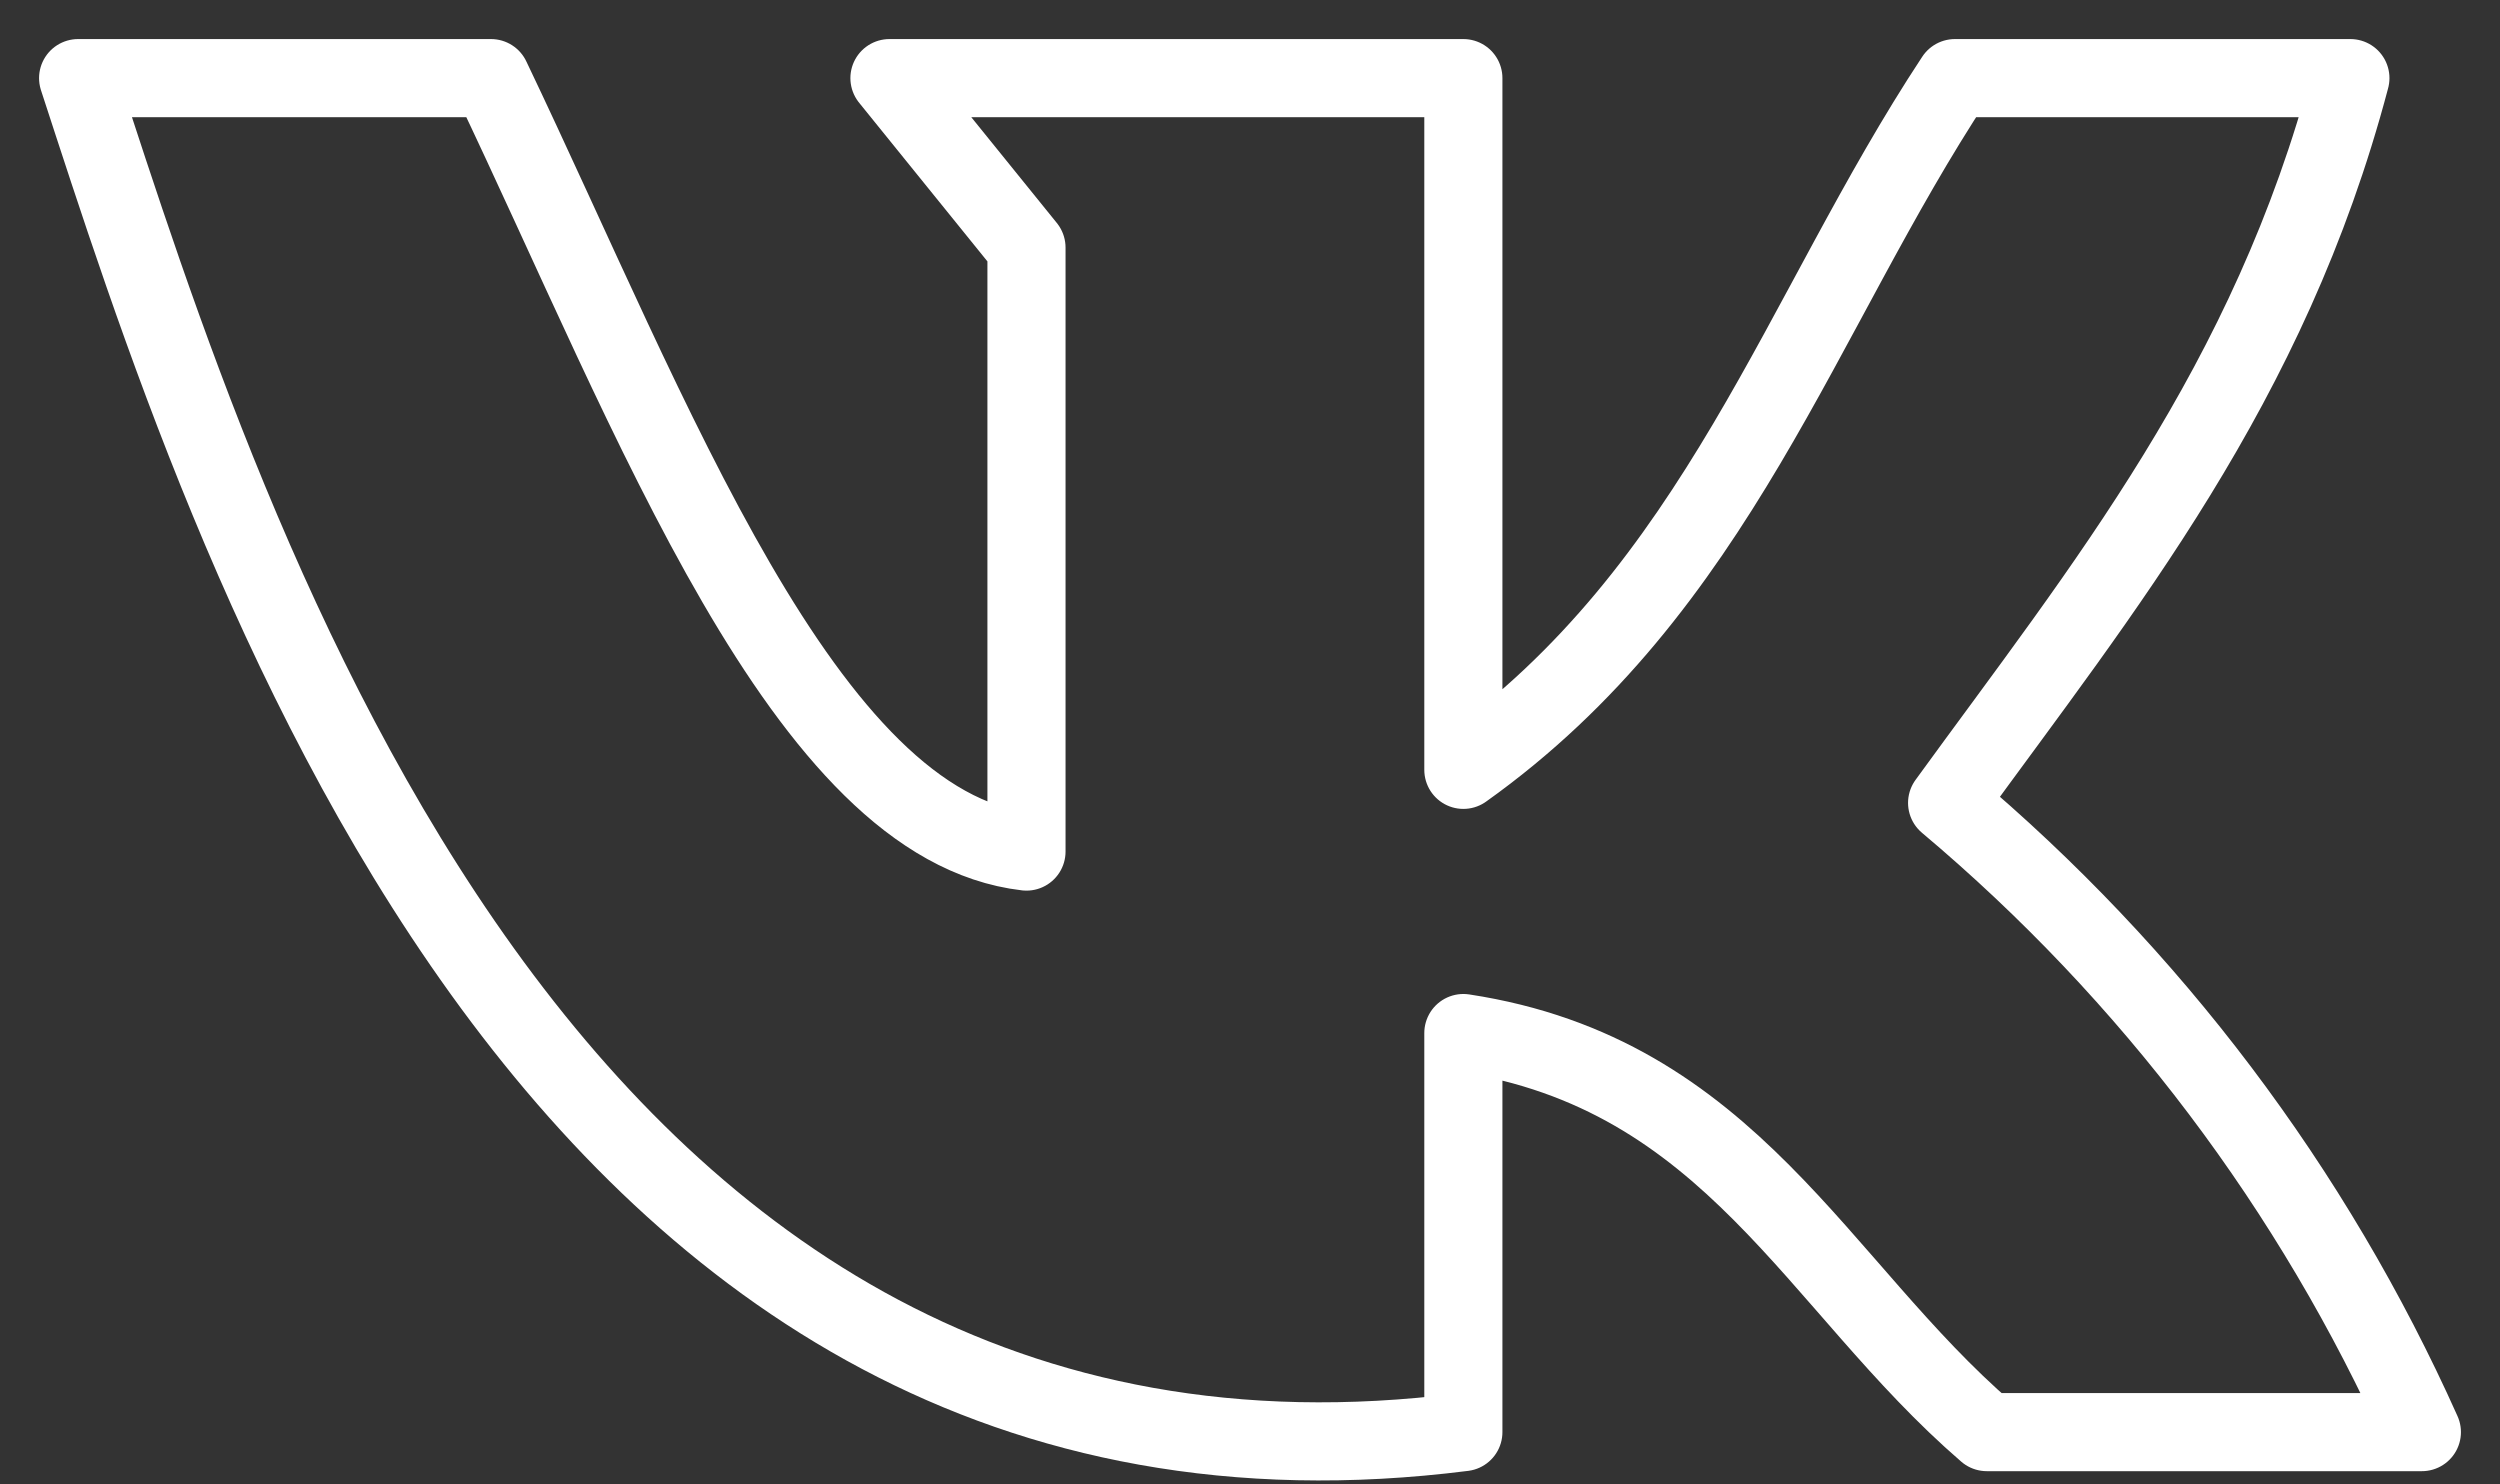
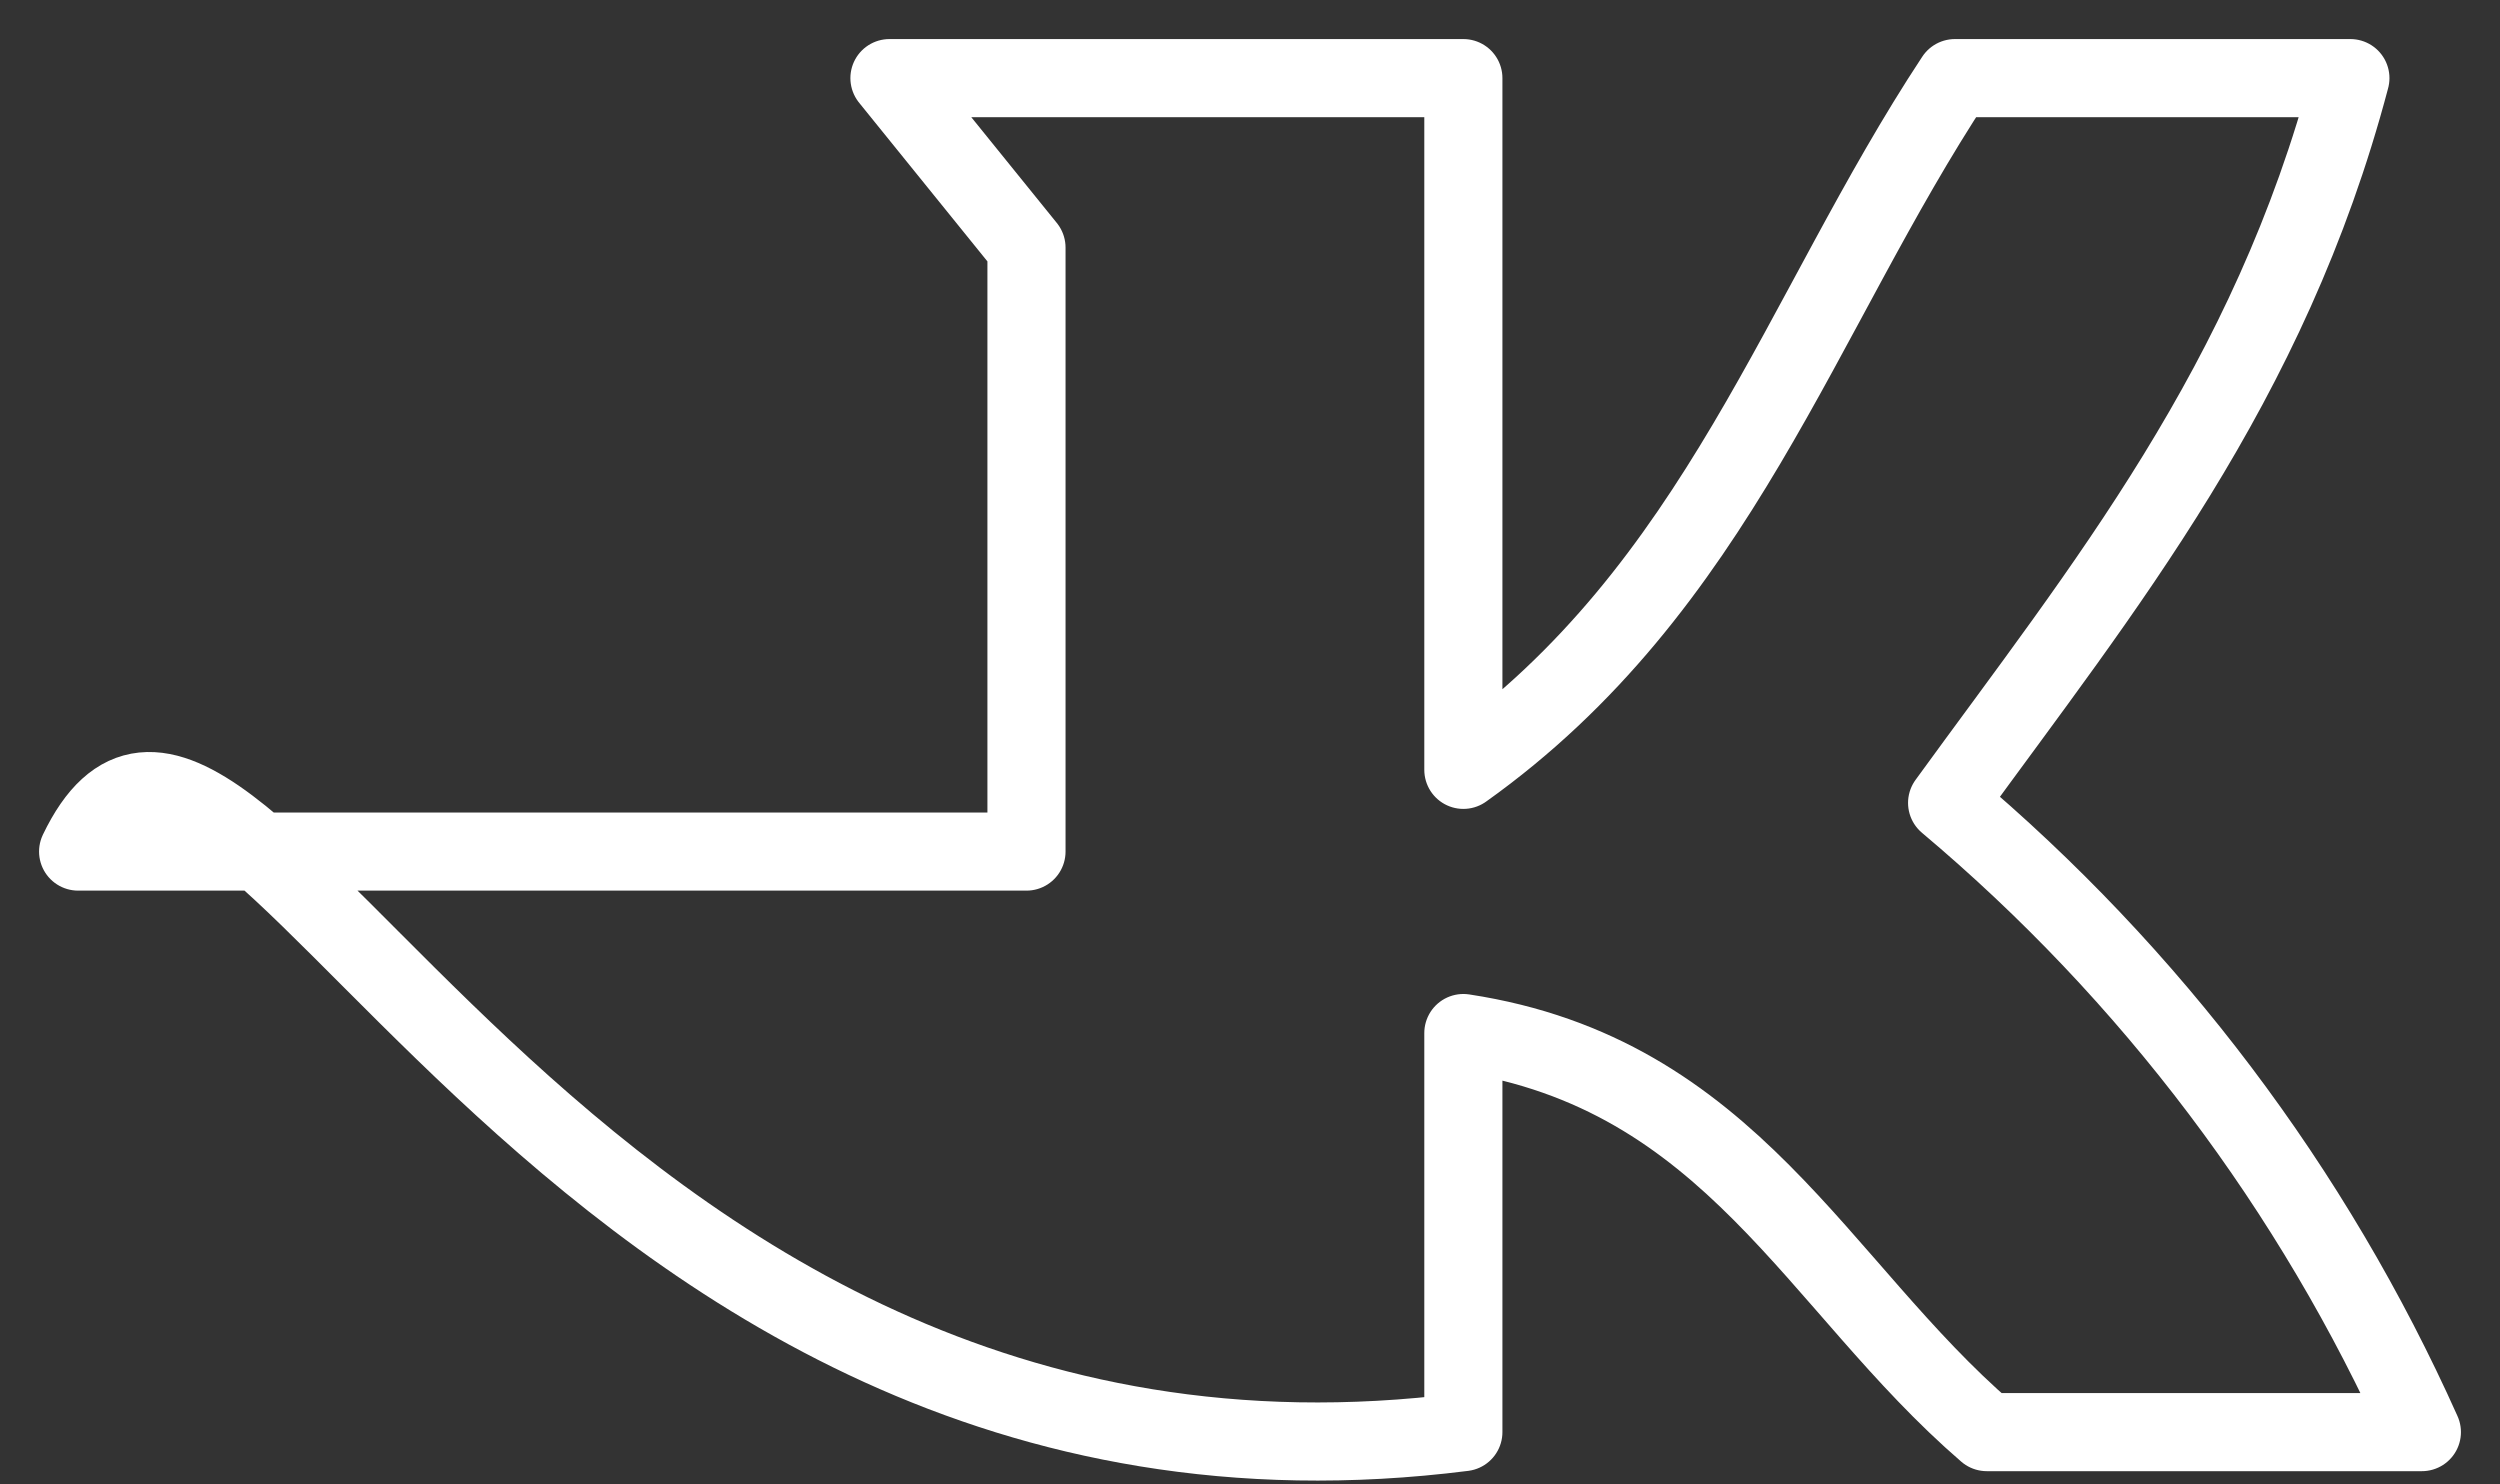
<svg xmlns="http://www.w3.org/2000/svg" width="32" height="19" viewBox="0 0 32 19" fill="none">
  <rect x="0" y="0" width="32" height="19" fill="#333333" stroke="none" />
-   <path d="M18.731 18.331V13.223C22.162 13.746 23.246 16.446 25.431 18.331H31C29.608 15.222 27.53 12.469 24.923 10.277C26.923 7.523 29.046 4.931 30.085 1H25.023C23.038 4.008 21.992 7.531 18.731 9.854V1H11.385L13.139 3.169V10.9C10.292 10.569 8.369 5.362 6.285 1H1C2.923 6.892 6.969 19.823 18.731 18.331Z" stroke="white" stroke-linecap="round" stroke-linejoin="round" />
+   <path d="M18.731 18.331V13.223C22.162 13.746 23.246 16.446 25.431 18.331H31C29.608 15.222 27.53 12.469 24.923 10.277C26.923 7.523 29.046 4.931 30.085 1H25.023C23.038 4.008 21.992 7.531 18.731 9.854V1H11.385L13.139 3.169V10.9H1C2.923 6.892 6.969 19.823 18.731 18.331Z" stroke="white" stroke-linecap="round" stroke-linejoin="round" />
</svg>